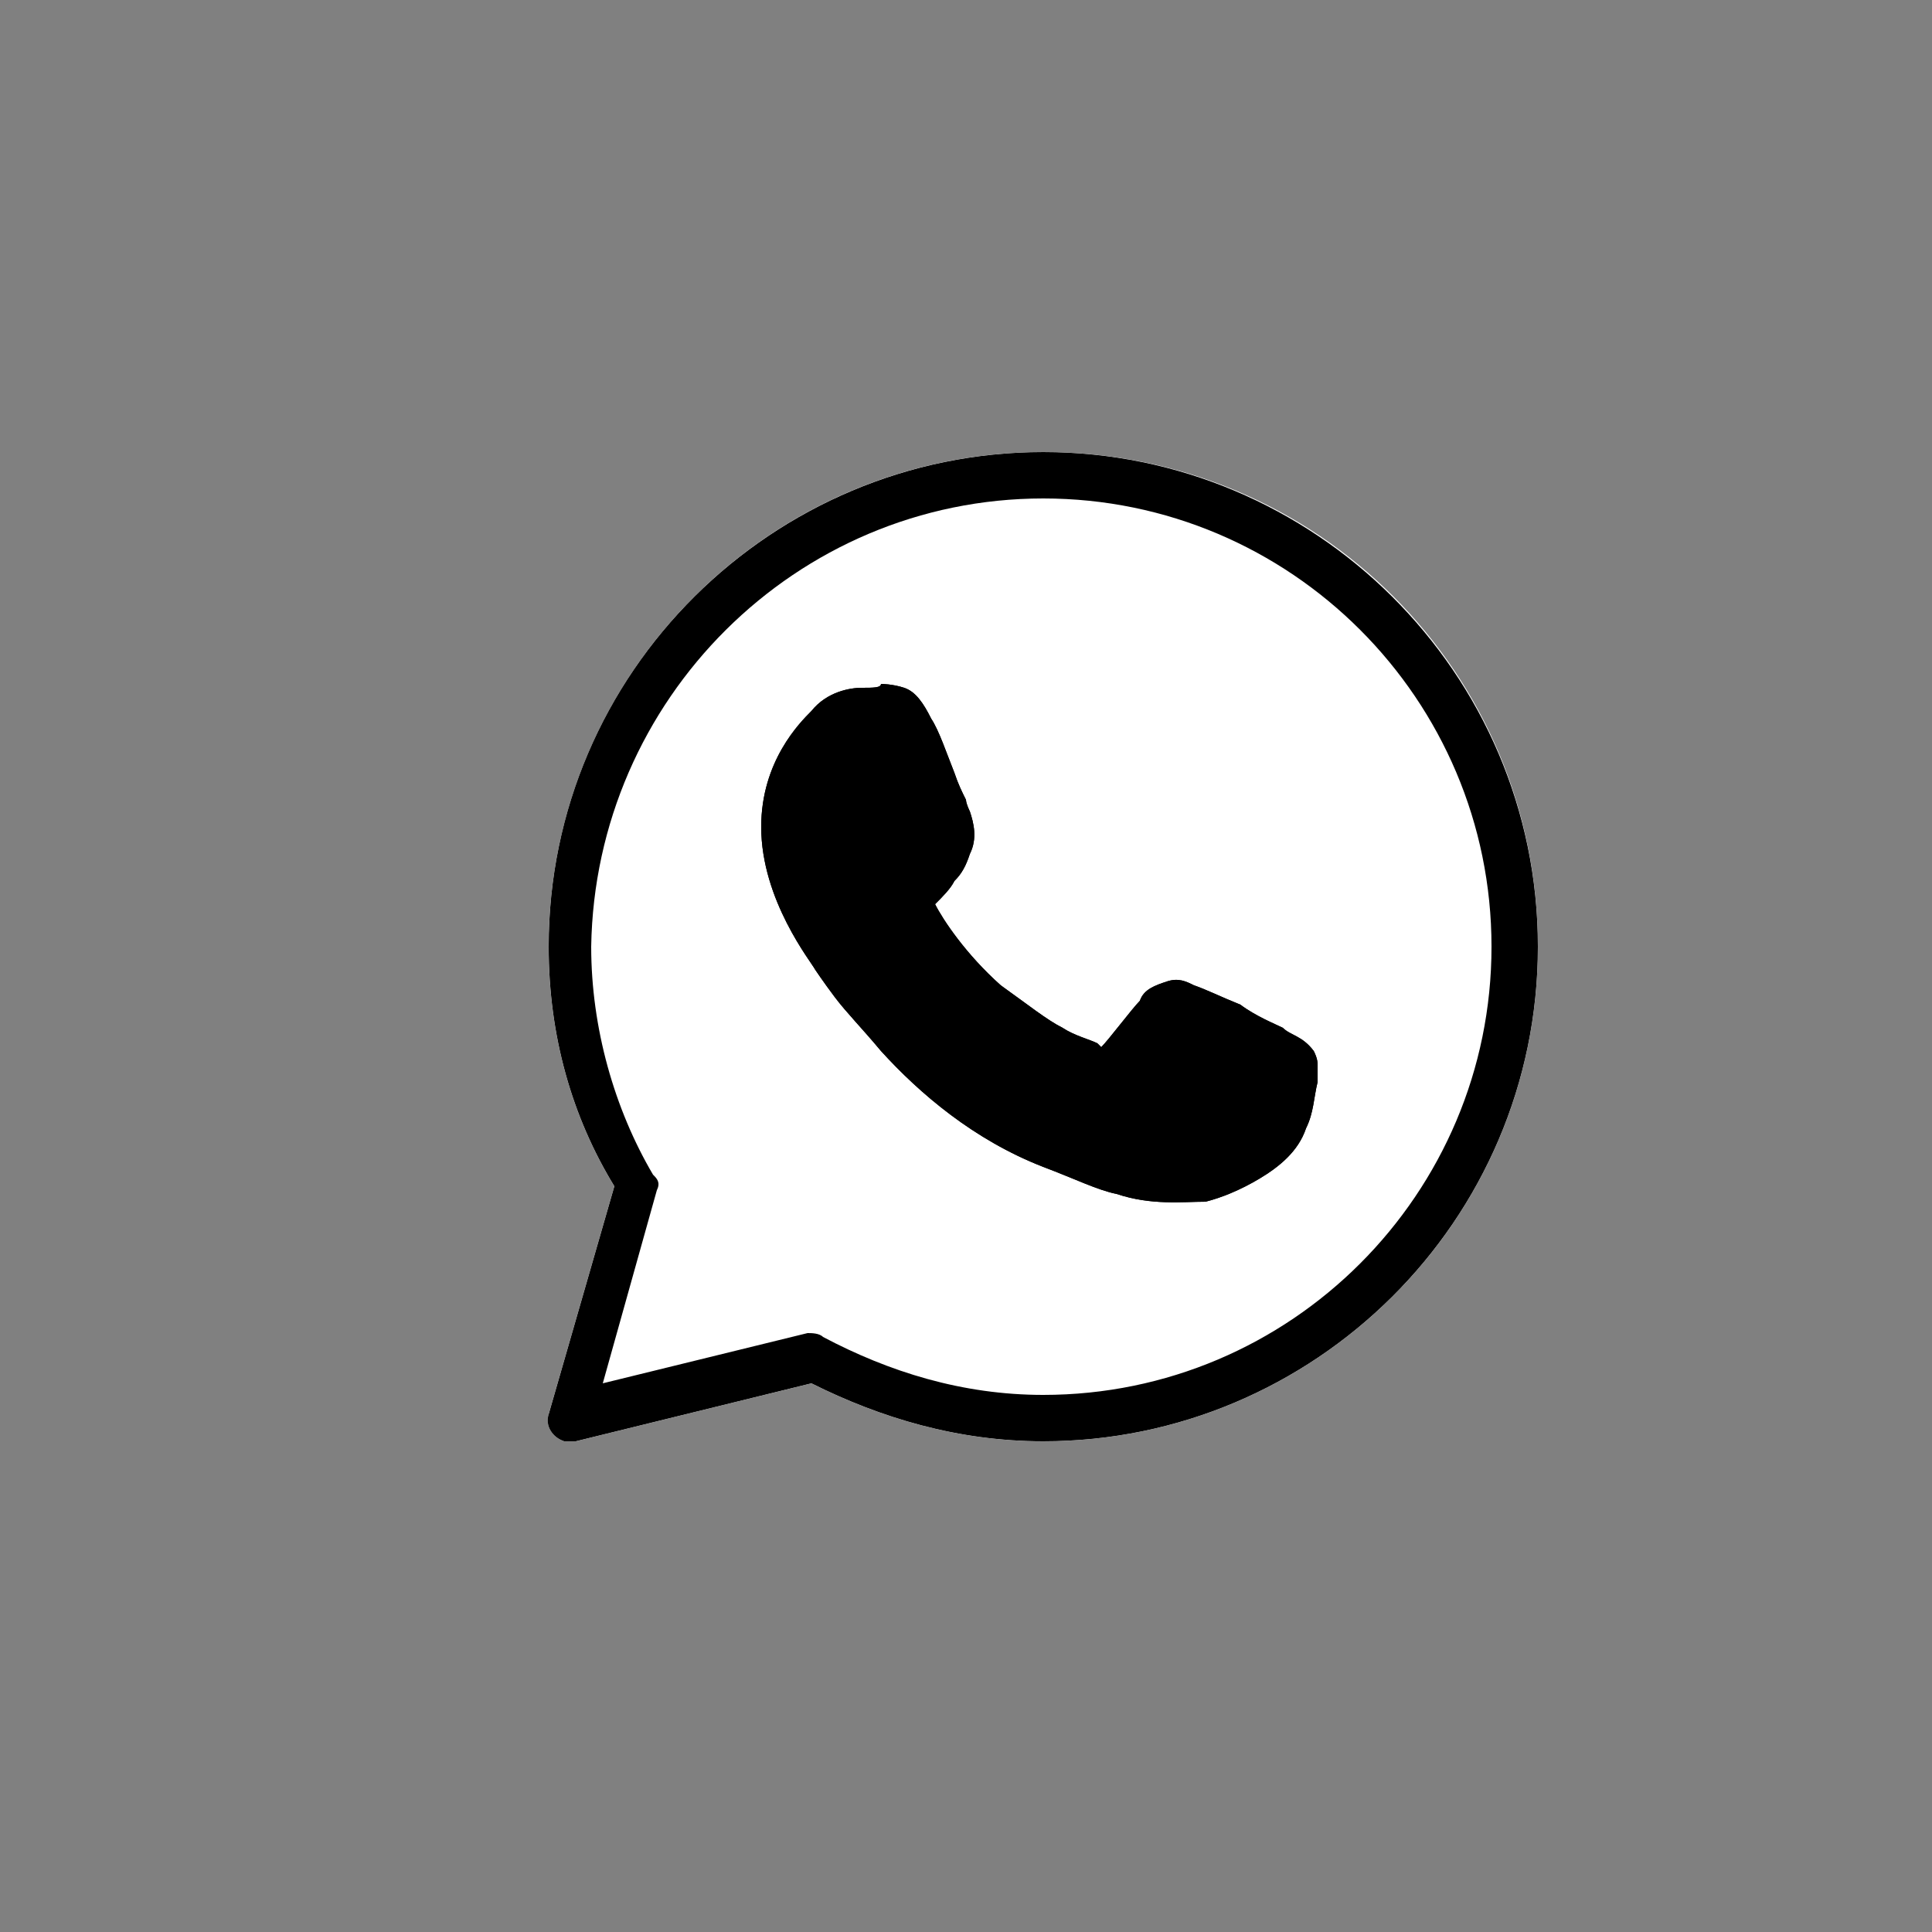
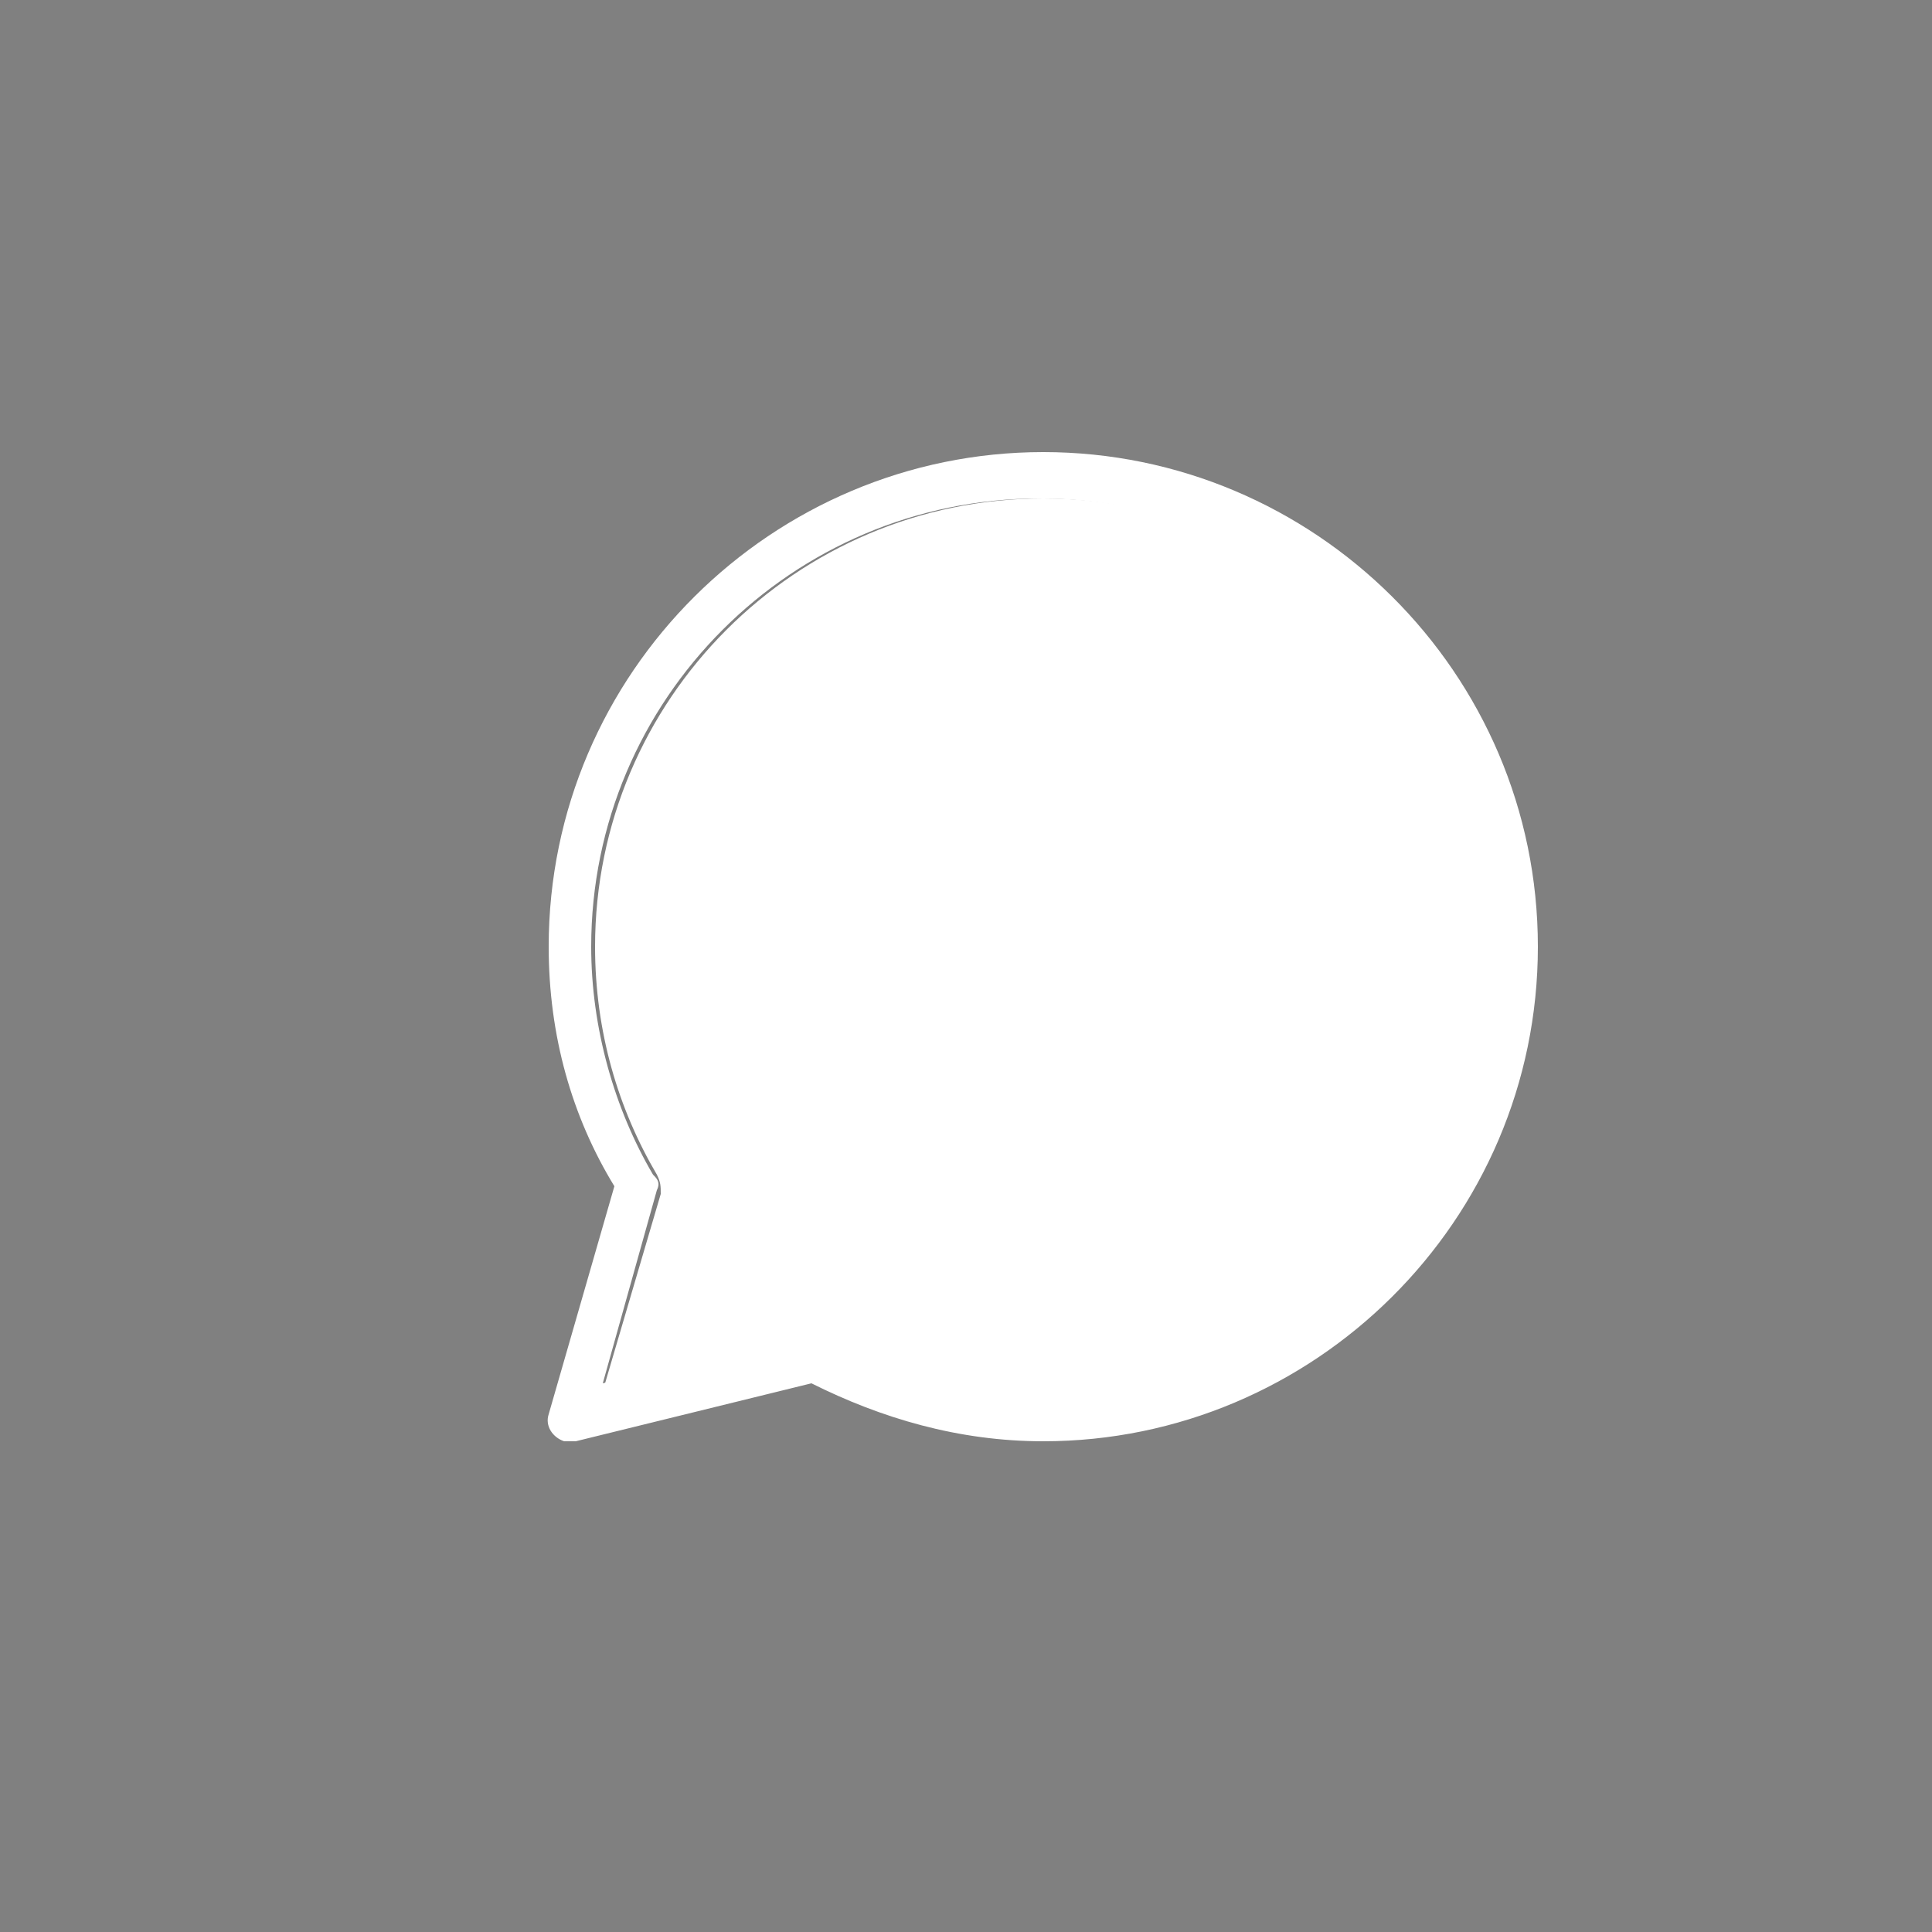
<svg xmlns="http://www.w3.org/2000/svg" id="Layer_1" x="0px" y="0px" viewBox="0 0 50 50" style="enable-background:new 0 0 50 50;" xml:space="preserve">
  <rect x="0" y="0" width="50" height="50" fill="#808080" stroke="none" />
  <style type="text/css"> .st0{fill:#FFFFFF;} </style>
  <g>
    <g>
-       <path class="st0" d="M27,37.3c-2.2,0-4.2-0.6-6-1.5l-6.1,1.5c-0.1,0-0.2,0-0.3,0c-0.3-0.1-0.4-0.4-0.4-0.7l1.7-5.9 c-1.1-1.8-1.7-3.9-1.7-6.2c0-7,5.7-12.8,12.8-12.8s12.8,5.7,12.8,12.8S34,37.3,27,37.3z" />
      <path class="st0" d="M27,12.9c-6.4,0-11.6,5.2-11.6,11.6c0,2.2,0.6,4.2,1.6,5.9c0.1,0.2,0.1,0.3,0.1,0.5L15.6,36l5.3-1.3 c0.1-0.1,0.3,0,0.4,0.1c1.7,0.9,3.6,1.5,5.7,1.5c6.4,0,11.6-5.2,11.6-11.6C38.6,18.1,33.4,12.9,27,12.9z" />
      <path class="st0" d="M27,11.7c-7,0-12.8,5.7-12.8,12.8c0,2.3,0.6,4.4,1.7,6.2l-1.7,5.9c-0.1,0.3,0.1,0.6,0.4,0.7 c0.1,0,0.2,0,0.3,0l6.1-1.5c1.8,0.9,3.8,1.5,6,1.5c7,0,12.8-5.7,12.8-12.8S34,11.7,27,11.7z M27,36.1c-2.1,0-4-0.6-5.7-1.5 c-0.1-0.1-0.3-0.1-0.4-0.1l-5.3,1.3l1.4-5c0.1-0.2,0-0.3-0.1-0.4c-1-1.7-1.6-3.8-1.6-5.9c0-6.4,5.2-11.6,11.6-11.6 s11.6,5.2,11.6,11.6S33.4,36.1,27,36.1z" />
    </g>
-     <path d="M27,11.7c-7,0-12.8,5.7-12.8,12.8c0,2.3,0.6,4.4,1.7,6.2l-1.7,5.9c-0.1,0.3,0.1,0.6,0.4,0.7c0.1,0,0.2,0,0.3,0l6.1-1.5 c1.8,0.9,3.8,1.5,6,1.5c7,0,12.8-5.7,12.8-12.8S34,11.7,27,11.7z M27,12.9c6.4,0,11.6,5.2,11.6,11.6S33.4,36.1,27,36.1 c-2.1,0-4-0.6-5.7-1.5c-0.1-0.1-0.3-0.1-0.4-0.1l-5.3,1.3l1.4-5c0.1-0.2,0-0.3-0.1-0.4c-1-1.7-1.6-3.8-1.6-5.9 C15.4,18.1,20.6,12.9,27,12.9z M22.3,17.8c-0.3,0-0.9,0.1-1.3,0.6c-0.3,0.3-1.3,1.3-1.3,3c0,1.9,1.3,3.5,1.4,3.7l0,0l0,0 c0,0,0.2,0.3,0.5,0.7s0.7,0.8,1.2,1.4c1,1.1,2.4,2.3,4.2,3c0.8,0.3,1.4,0.6,1.9,0.7c0.9,0.3,1.7,0.2,2.3,0.2 c0.4-0.1,0.9-0.3,1.4-0.6c0.5-0.3,1-0.7,1.2-1.3c0.2-0.4,0.2-0.8,0.3-1.2c0-0.2,0-0.3,0-0.4c0-0.1,0-0.2-0.1-0.4 c-0.3-0.4-0.6-0.4-0.8-0.6c-0.2-0.1-0.7-0.3-1.1-0.6c-0.5-0.2-0.9-0.4-1.2-0.5c-0.2-0.1-0.4-0.2-0.7-0.1c-0.3,0.1-0.6,0.2-0.7,0.5 c-0.2,0.2-0.8,1-1,1.2c0,0,0,0-0.1-0.1c-0.2-0.1-0.6-0.2-0.9-0.4c-0.4-0.2-0.9-0.6-1.6-1.1l0,0c-0.9-0.8-1.5-1.7-1.7-2.1l0,0l0,0 c0.2-0.2,0.4-0.4,0.5-0.6c0.2-0.2,0.3-0.4,0.4-0.7c0.2-0.4,0.1-0.8,0-1.1l0,0c0,0-0.1-0.2-0.1-0.3c-0.1-0.2-0.2-0.4-0.3-0.7 c-0.2-0.5-0.4-1.1-0.6-1.4l0,0c-0.2-0.4-0.4-0.7-0.7-0.8c-0.3-0.1-0.6-0.1-0.6-0.1l0,0C22.8,17.8,22.6,17.8,22.3,17.8z M22.3,19 c0.2,0,0.4,0,0.6,0c0.2,0,0.2,0,0.1,0c-0.1,0,0,0,0.1,0.2c0.1,0.3,0.4,0.9,0.6,1.4c0.1,0.3,0.2,0.5,0.3,0.7 c0.1,0.2,0.1,0.3,0.2,0.4l0,0l0,0c0.1,0.1,0.1,0.1,0,0.1c-0.1,0.2-0.1,0.3-0.3,0.4c-0.2,0.2-0.4,0.4-0.4,0.6 c-0.1,0.1-0.2,0.2-0.3,0.4c-0.1,0.3-0.1,0.6,0.1,0.9c0.2,0.3,0.9,1.4,1.9,2.4c0.7,0.6,1.3,0.9,1.8,1.2c0.5,0.3,0.9,0.4,1,0.4 c0.2,0.1,0.4,0.2,0.7,0.2c0.3-0.1,0.5-0.2,0.7-0.4l0,0c0.2-0.2,0.8-0.9,1.1-1.3c0,0,0,0,0.1,0.1l0,0l0,0c0.1,0,0.6,0.3,1.1,0.5 c0.5,0.2,0.9,0.4,1.1,0.6c0.2,0.1,0.3,0.2,0.4,0.2c0,0.1,0,0.1,0,0.2c0,0.2-0.1,0.6-0.2,0.9c-0.1,0.2-0.4,0.5-0.7,0.7 c-0.3,0.2-0.8,0.4-1,0.4c-0.5,0.1-1.2,0.1-1.8-0.1c-0.4-0.2-1.1-0.3-1.8-0.7c-1.6-0.7-2.8-1.8-3.8-2.8c-0.4-0.5-0.8-0.9-1.1-1.3 s-0.4-0.5-0.5-0.7l0,0c-0.2-0.2-1.2-1.7-1.2-3c0-1.4,0.7-1.9,1-2.3C22.1,19,22.3,19,22.3,19z" />
-     <path d="M22.3,17.8c-0.3,0-0.9,0.1-1.3,0.6c-0.3,0.3-1.3,1.3-1.3,3c0,1.9,1.3,3.5,1.4,3.7l0,0l0,0c0,0,0.2,0.3,0.5,0.7 s0.7,0.8,1.2,1.4c1,1.1,2.4,2.3,4.2,3c0.8,0.3,1.4,0.6,1.9,0.7c0.9,0.3,1.7,0.2,2.3,0.2c0.4-0.1,0.9-0.3,1.4-0.6 c0.5-0.3,1-0.7,1.2-1.3c0.2-0.4,0.2-0.8,0.3-1.2c0-0.2,0-0.3,0-0.4c0-0.1,0-0.2-0.1-0.4c-0.3-0.4-0.6-0.4-0.8-0.6 c-0.2-0.1-0.7-0.3-1.1-0.6c-0.5-0.2-0.9-0.4-1.2-0.5c-0.2-0.1-0.4-0.2-0.7-0.1c-0.3,0.1-0.6,0.2-0.7,0.5c-0.2,0.2-0.8,1-1,1.2 c0,0,0,0-0.1-0.1c-0.2-0.1-0.6-0.2-0.9-0.4c-0.4-0.2-0.9-0.6-1.6-1.1l0,0c-0.9-0.8-1.5-1.7-1.7-2.1l0,0l0,0 c0.2-0.2,0.4-0.4,0.5-0.6c0.2-0.2,0.3-0.4,0.4-0.7c0.2-0.4,0.1-0.8,0-1.1l0,0c0,0-0.1-0.2-0.1-0.3c-0.1-0.2-0.2-0.4-0.3-0.7 c-0.2-0.5-0.4-1.1-0.6-1.4l0,0c-0.2-0.4-0.4-0.7-0.7-0.8c-0.3-0.1-0.6-0.1-0.6-0.1l0,0C22.8,17.8,22.6,17.8,22.3,17.8z" />
  </g>
</svg>